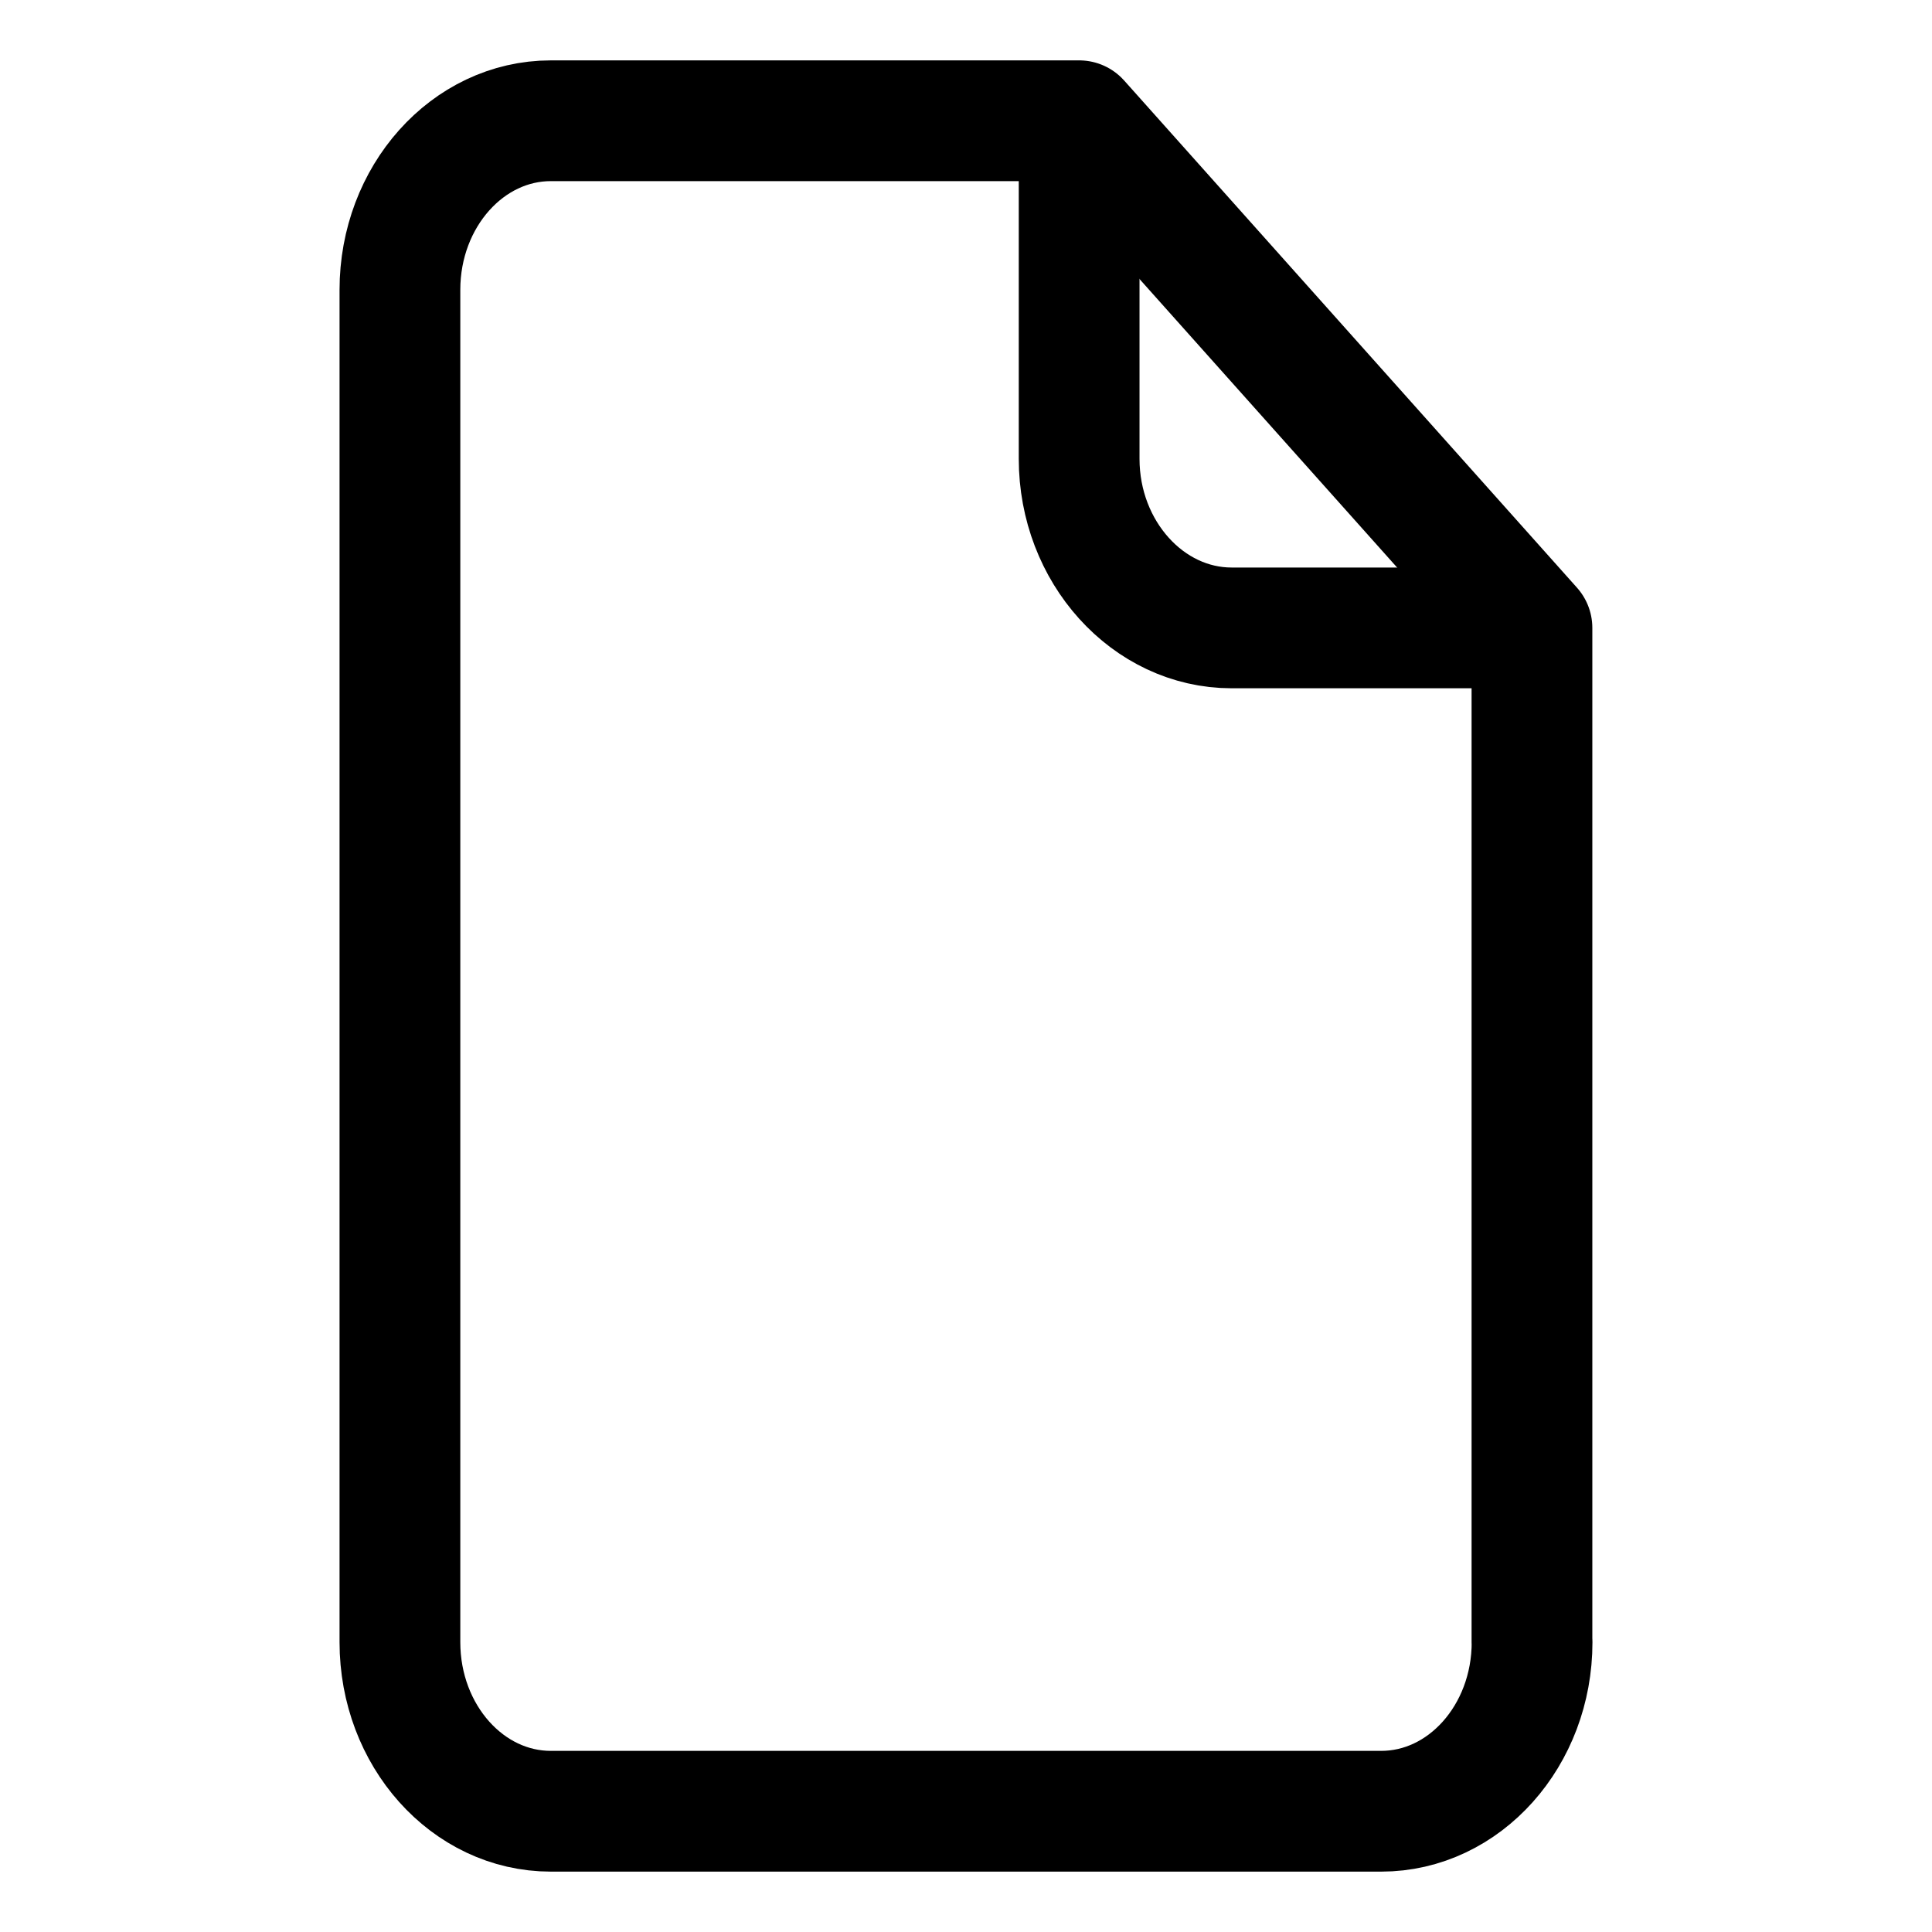
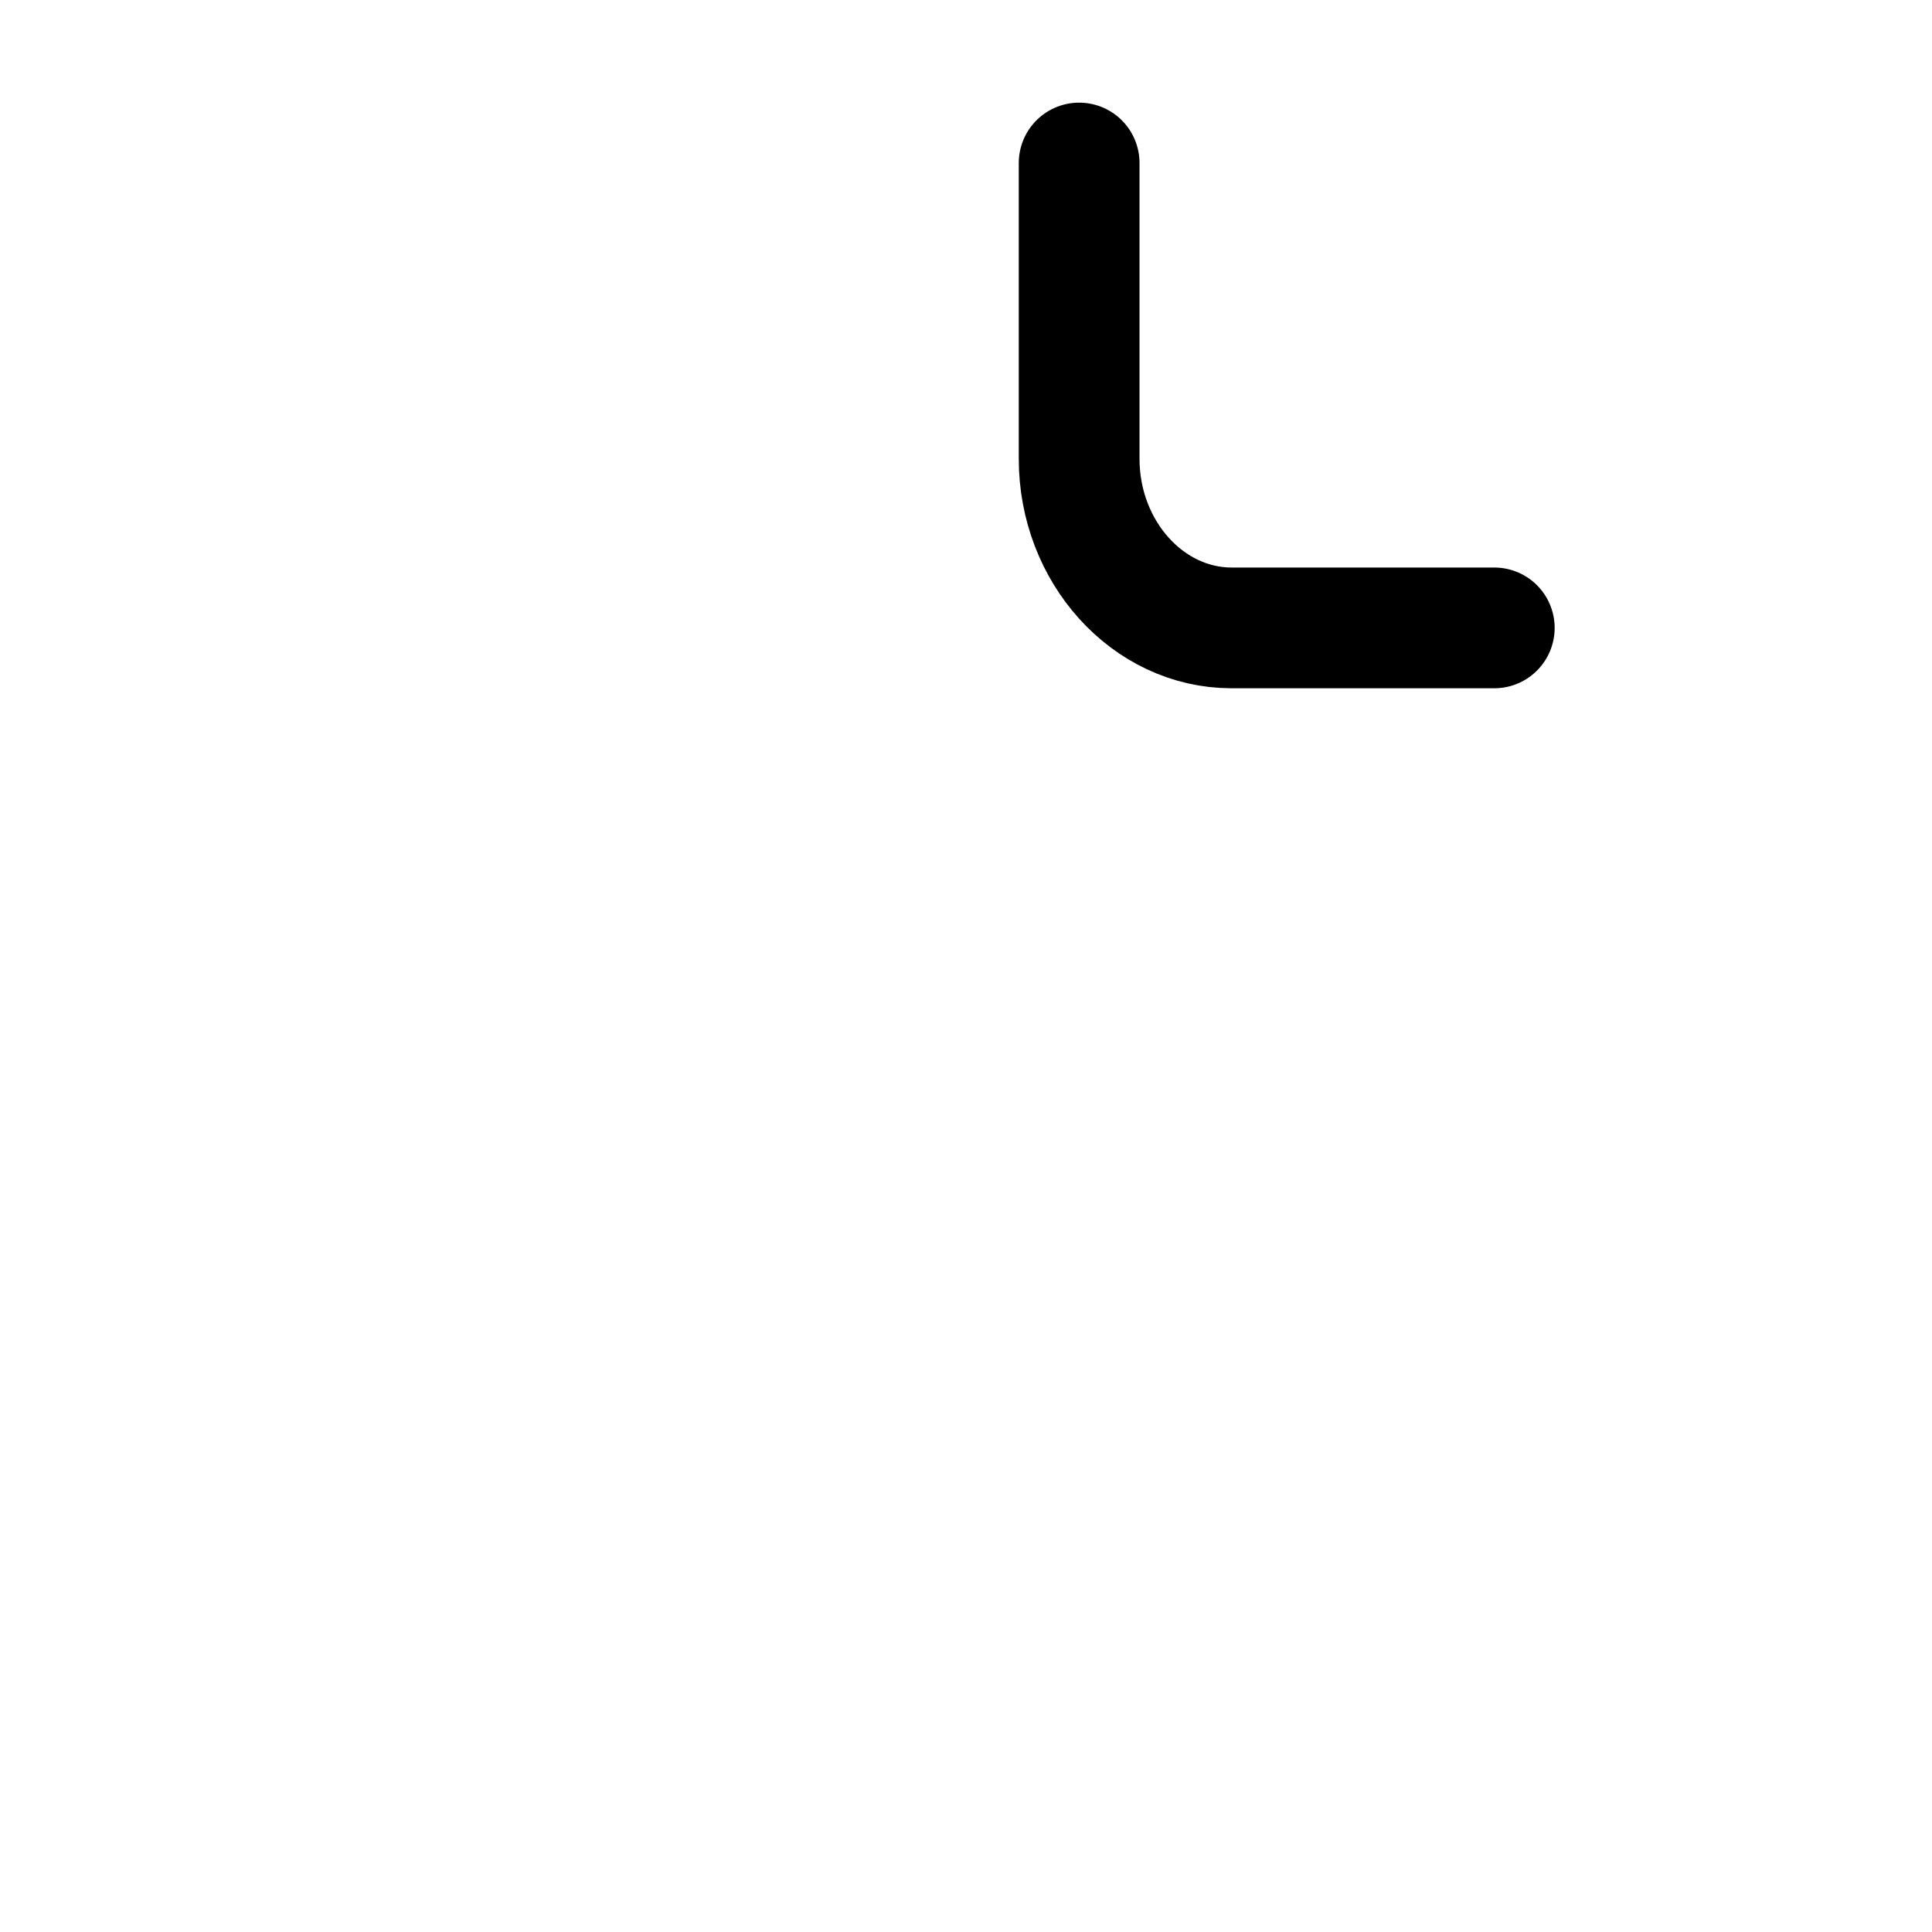
<svg xmlns="http://www.w3.org/2000/svg" version="1.1" x="0px" y="0px" width="16px" height="16px" viewBox="0 0 16 16" enable-background="new 0 0 16 16" xml:space="preserve">
  <g id="Layer_2" display="none" opacity="0.1">
</g>
  <g id="Layer_1">
    <g>
-       <path fill="none" stroke="#000000" stroke-linecap="round" stroke-linejoin="round" stroke-miterlimit="10" d="M12.688,13.6    c0,0.773-0.56,1.4-1.25,1.4H4.562c-0.69,0-1.25-0.627-1.25-1.4V2.4c0-0.772,0.56-1.4,1.25-1.4h4.375l3.75,4.2V13.6z" />
      <path fill="none" stroke="#000000" stroke-linecap="round" stroke-linejoin="round" stroke-miterlimit="10" d="M12.375,5.2H10.2    c-0.694,0-1.263-0.63-1.263-1.4V1.35" />
    </g>
  </g>
</svg>